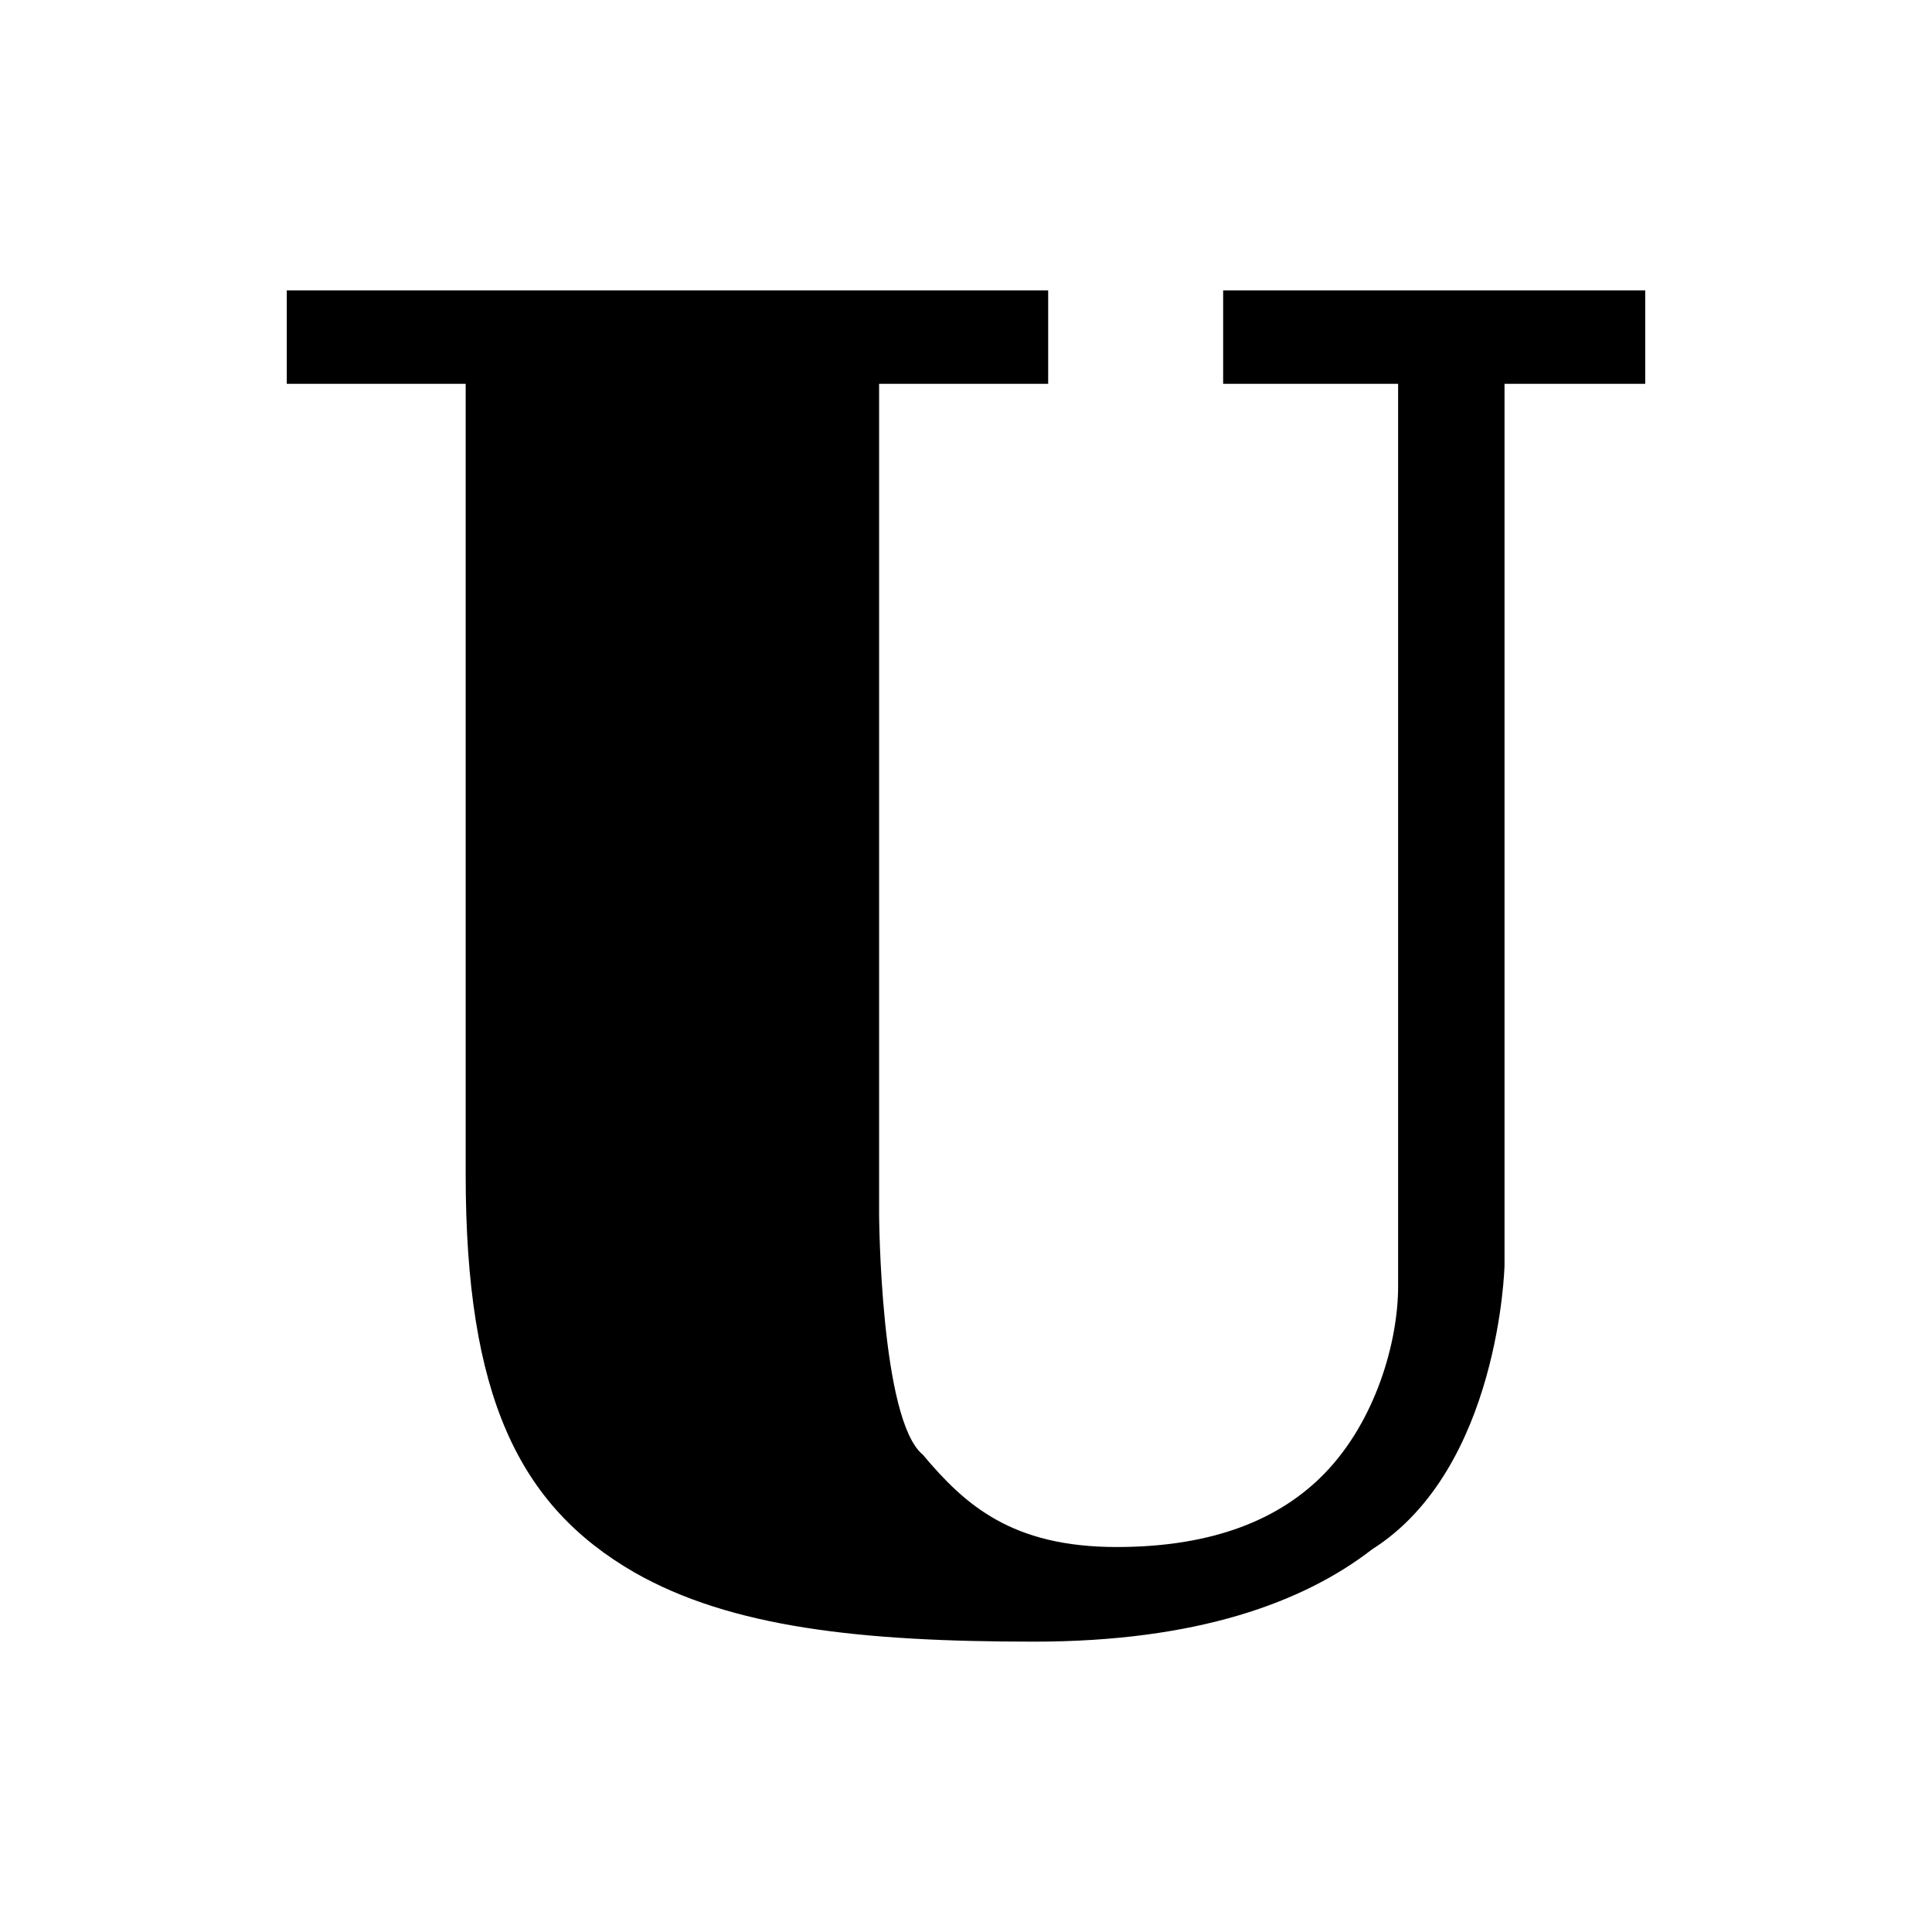
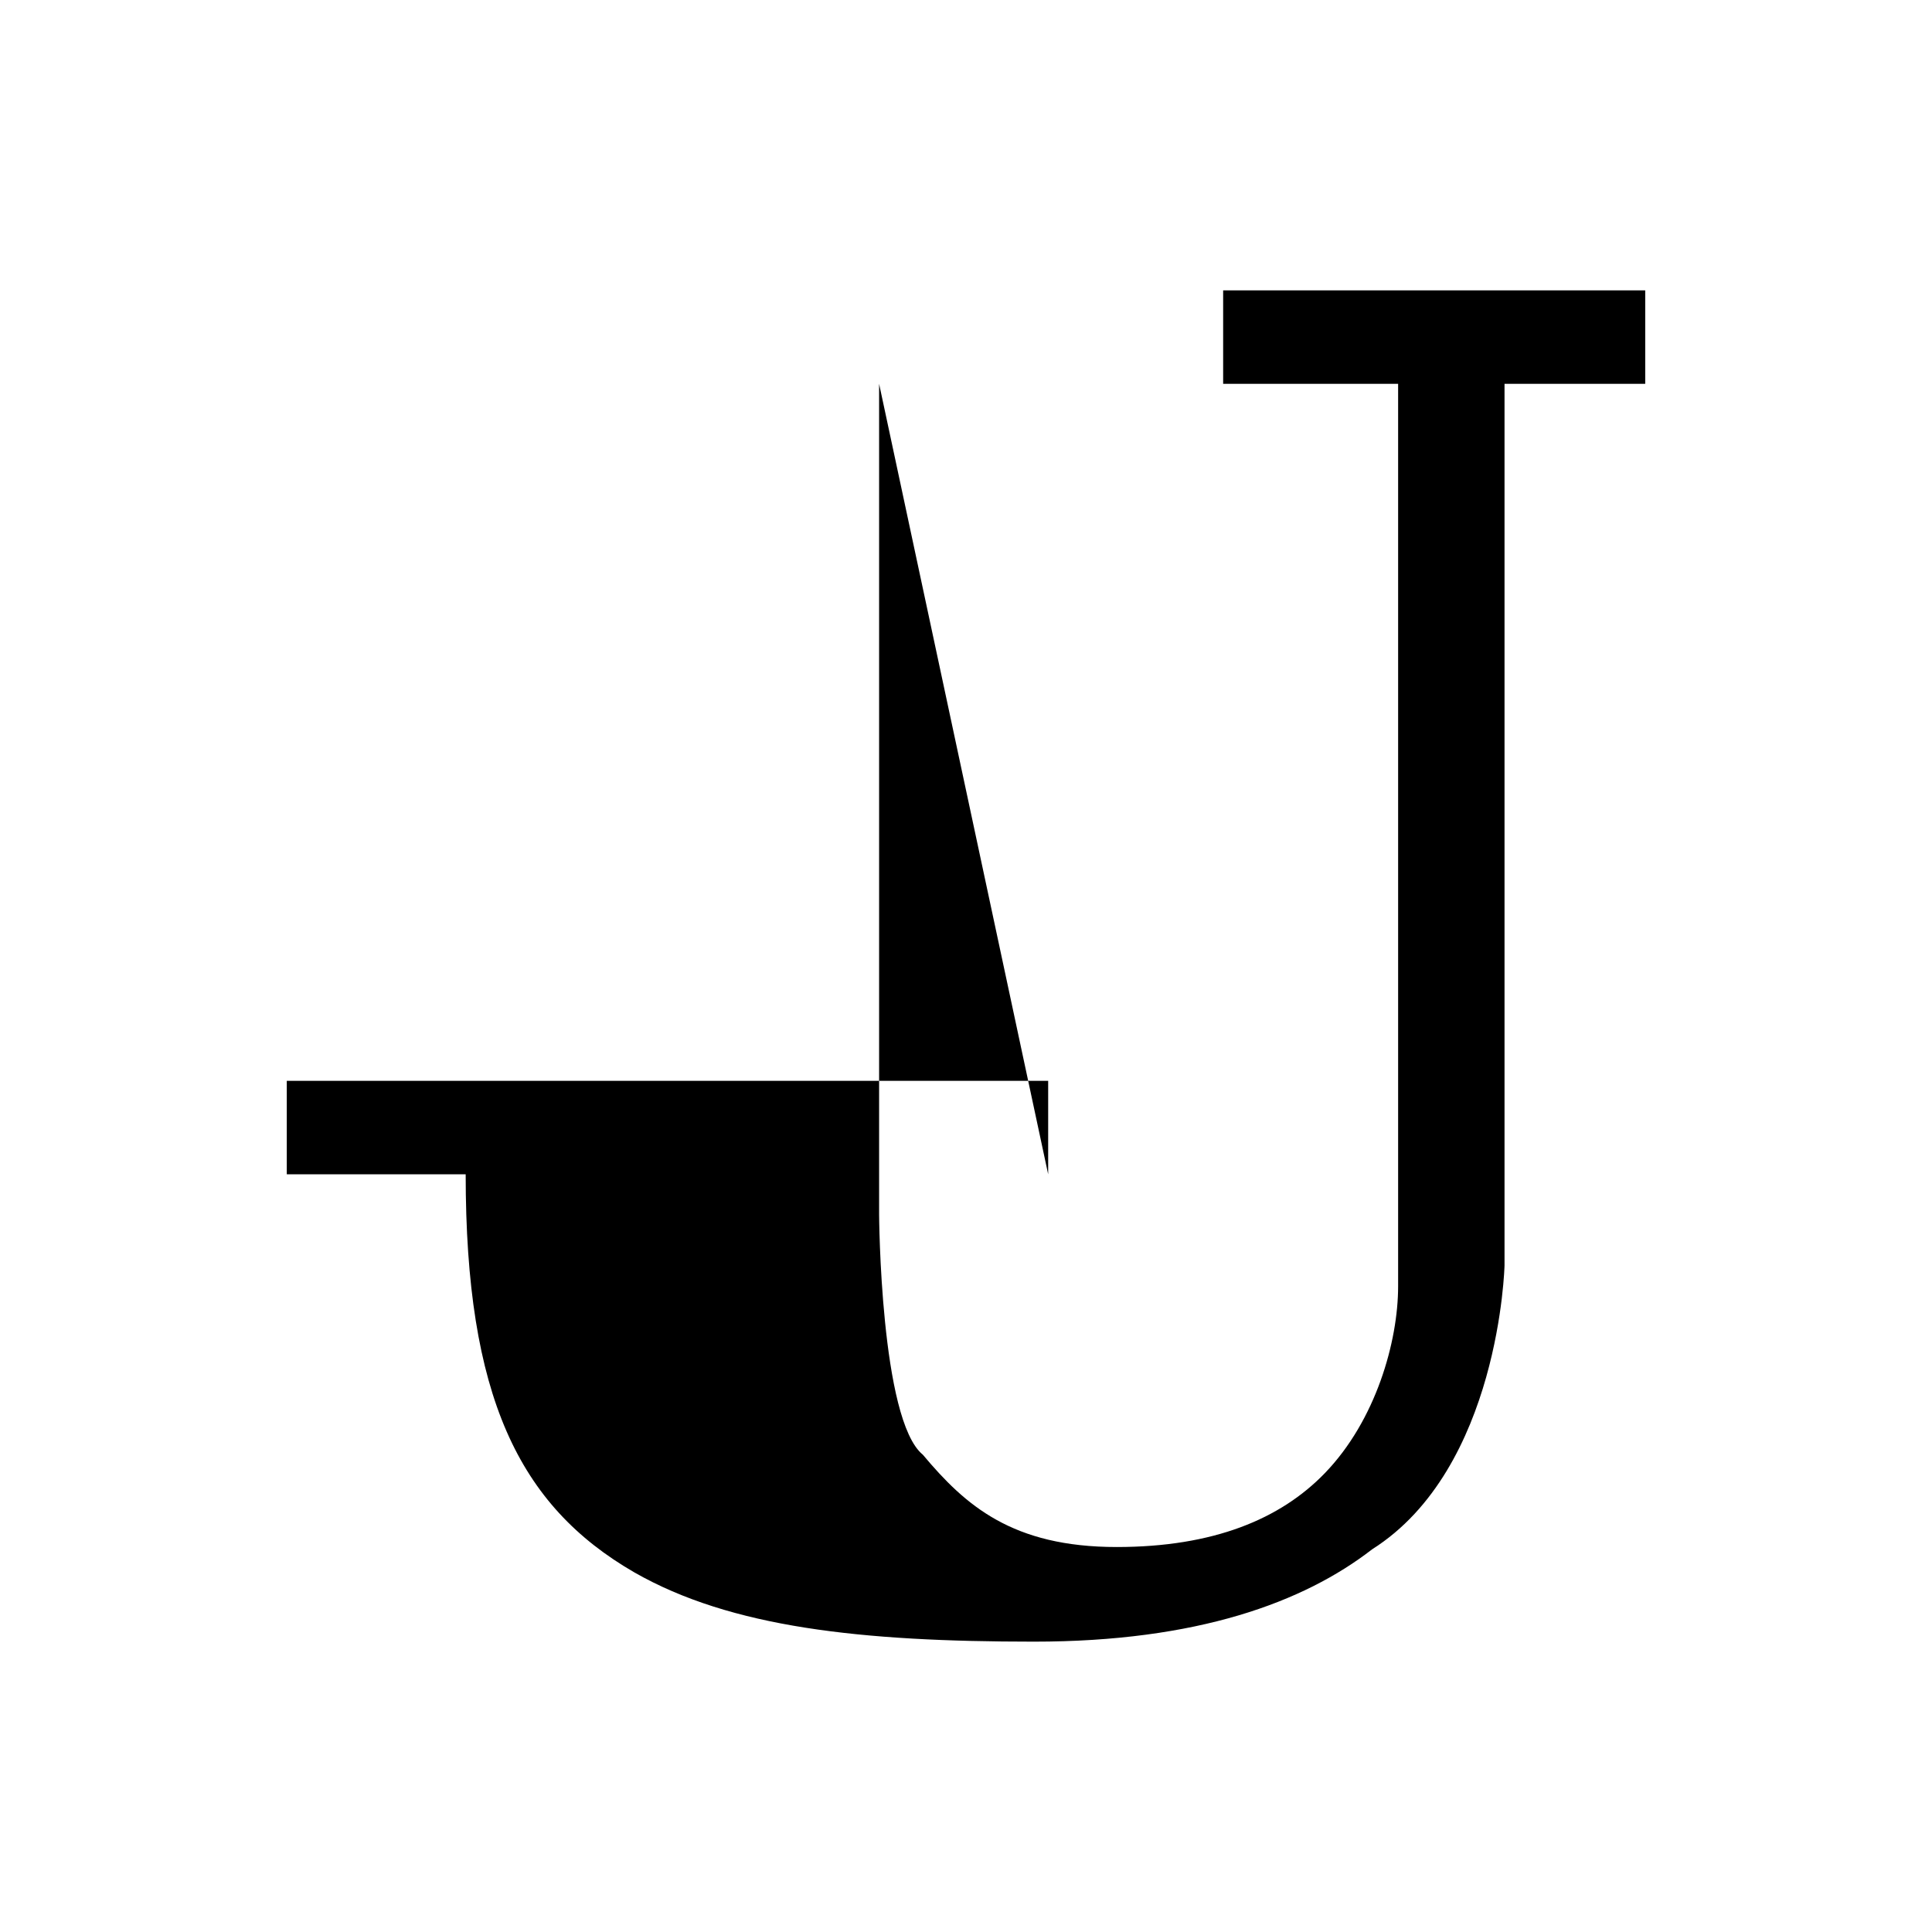
<svg xmlns="http://www.w3.org/2000/svg" viewBox="0 0 1024 1024">
  <title>日本ユニシス株式会社 Nihon Unisys, Ltd.</title>
  <g>
-     <path d="M465.944,203.44V643.81s.624,108.864,23.184,127.212c22.56,26.918,47.402,48.929,102.769,48.929,51.297,0,86.783-14.828,110.287-39.141,27.027-27.954,38.85-69.723,38.85-99.085V203.44H648.293v-49.546H872v49.546H797.429V670.719s-2.504,107.645-70.181,150.459c-36.345,28.135-92.74,48.929-179.215,48.929-91.813,0-160.591-7.469-211.803-36.697-61.41-35.47-89.413-93.578-89.413-211.01V203.44H152v-49.546H555.551v49.546Z" />
+     <path d="M465.944,203.44V643.81s.624,108.864,23.184,127.212c22.56,26.918,47.402,48.929,102.769,48.929,51.297,0,86.783-14.828,110.287-39.141,27.027-27.954,38.85-69.723,38.85-99.085V203.44H648.293v-49.546H872v49.546H797.429V670.719s-2.504,107.645-70.181,150.459c-36.345,28.135-92.74,48.929-179.215,48.929-91.813,0-160.591-7.469-211.803-36.697-61.41-35.47-89.413-93.578-89.413-211.01H152v-49.546H555.551v49.546Z" />
  </g>
</svg>